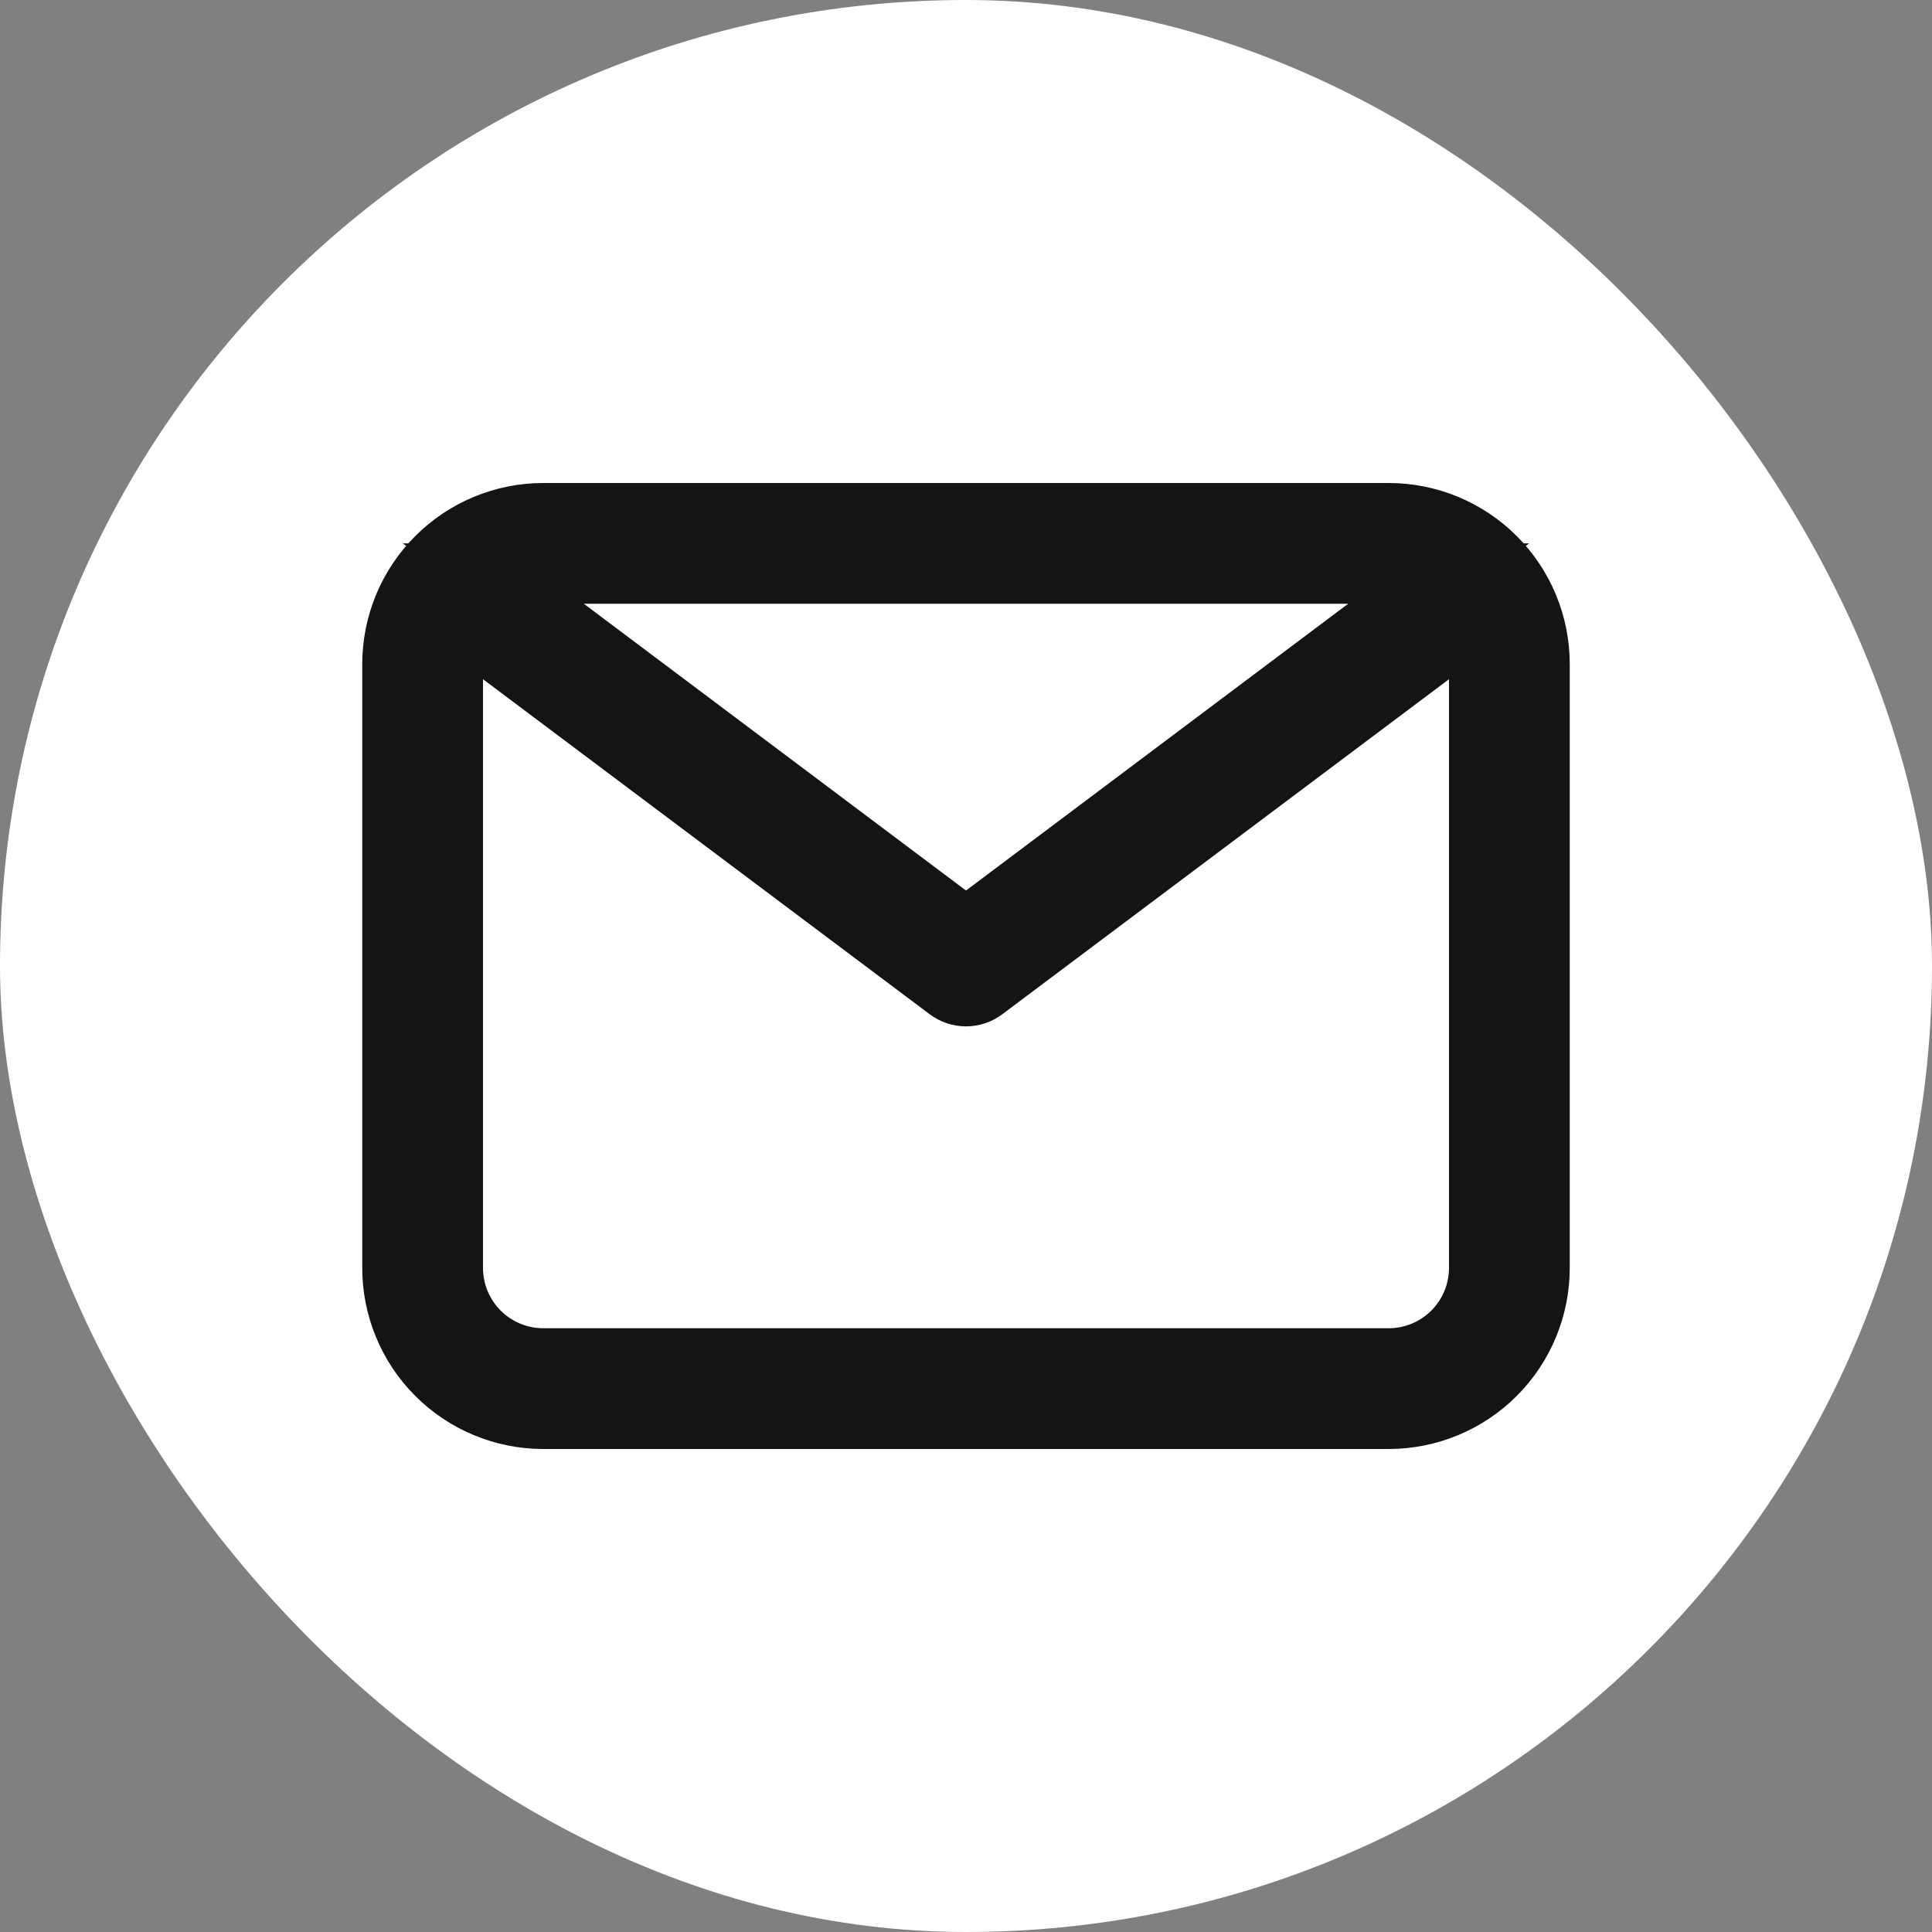
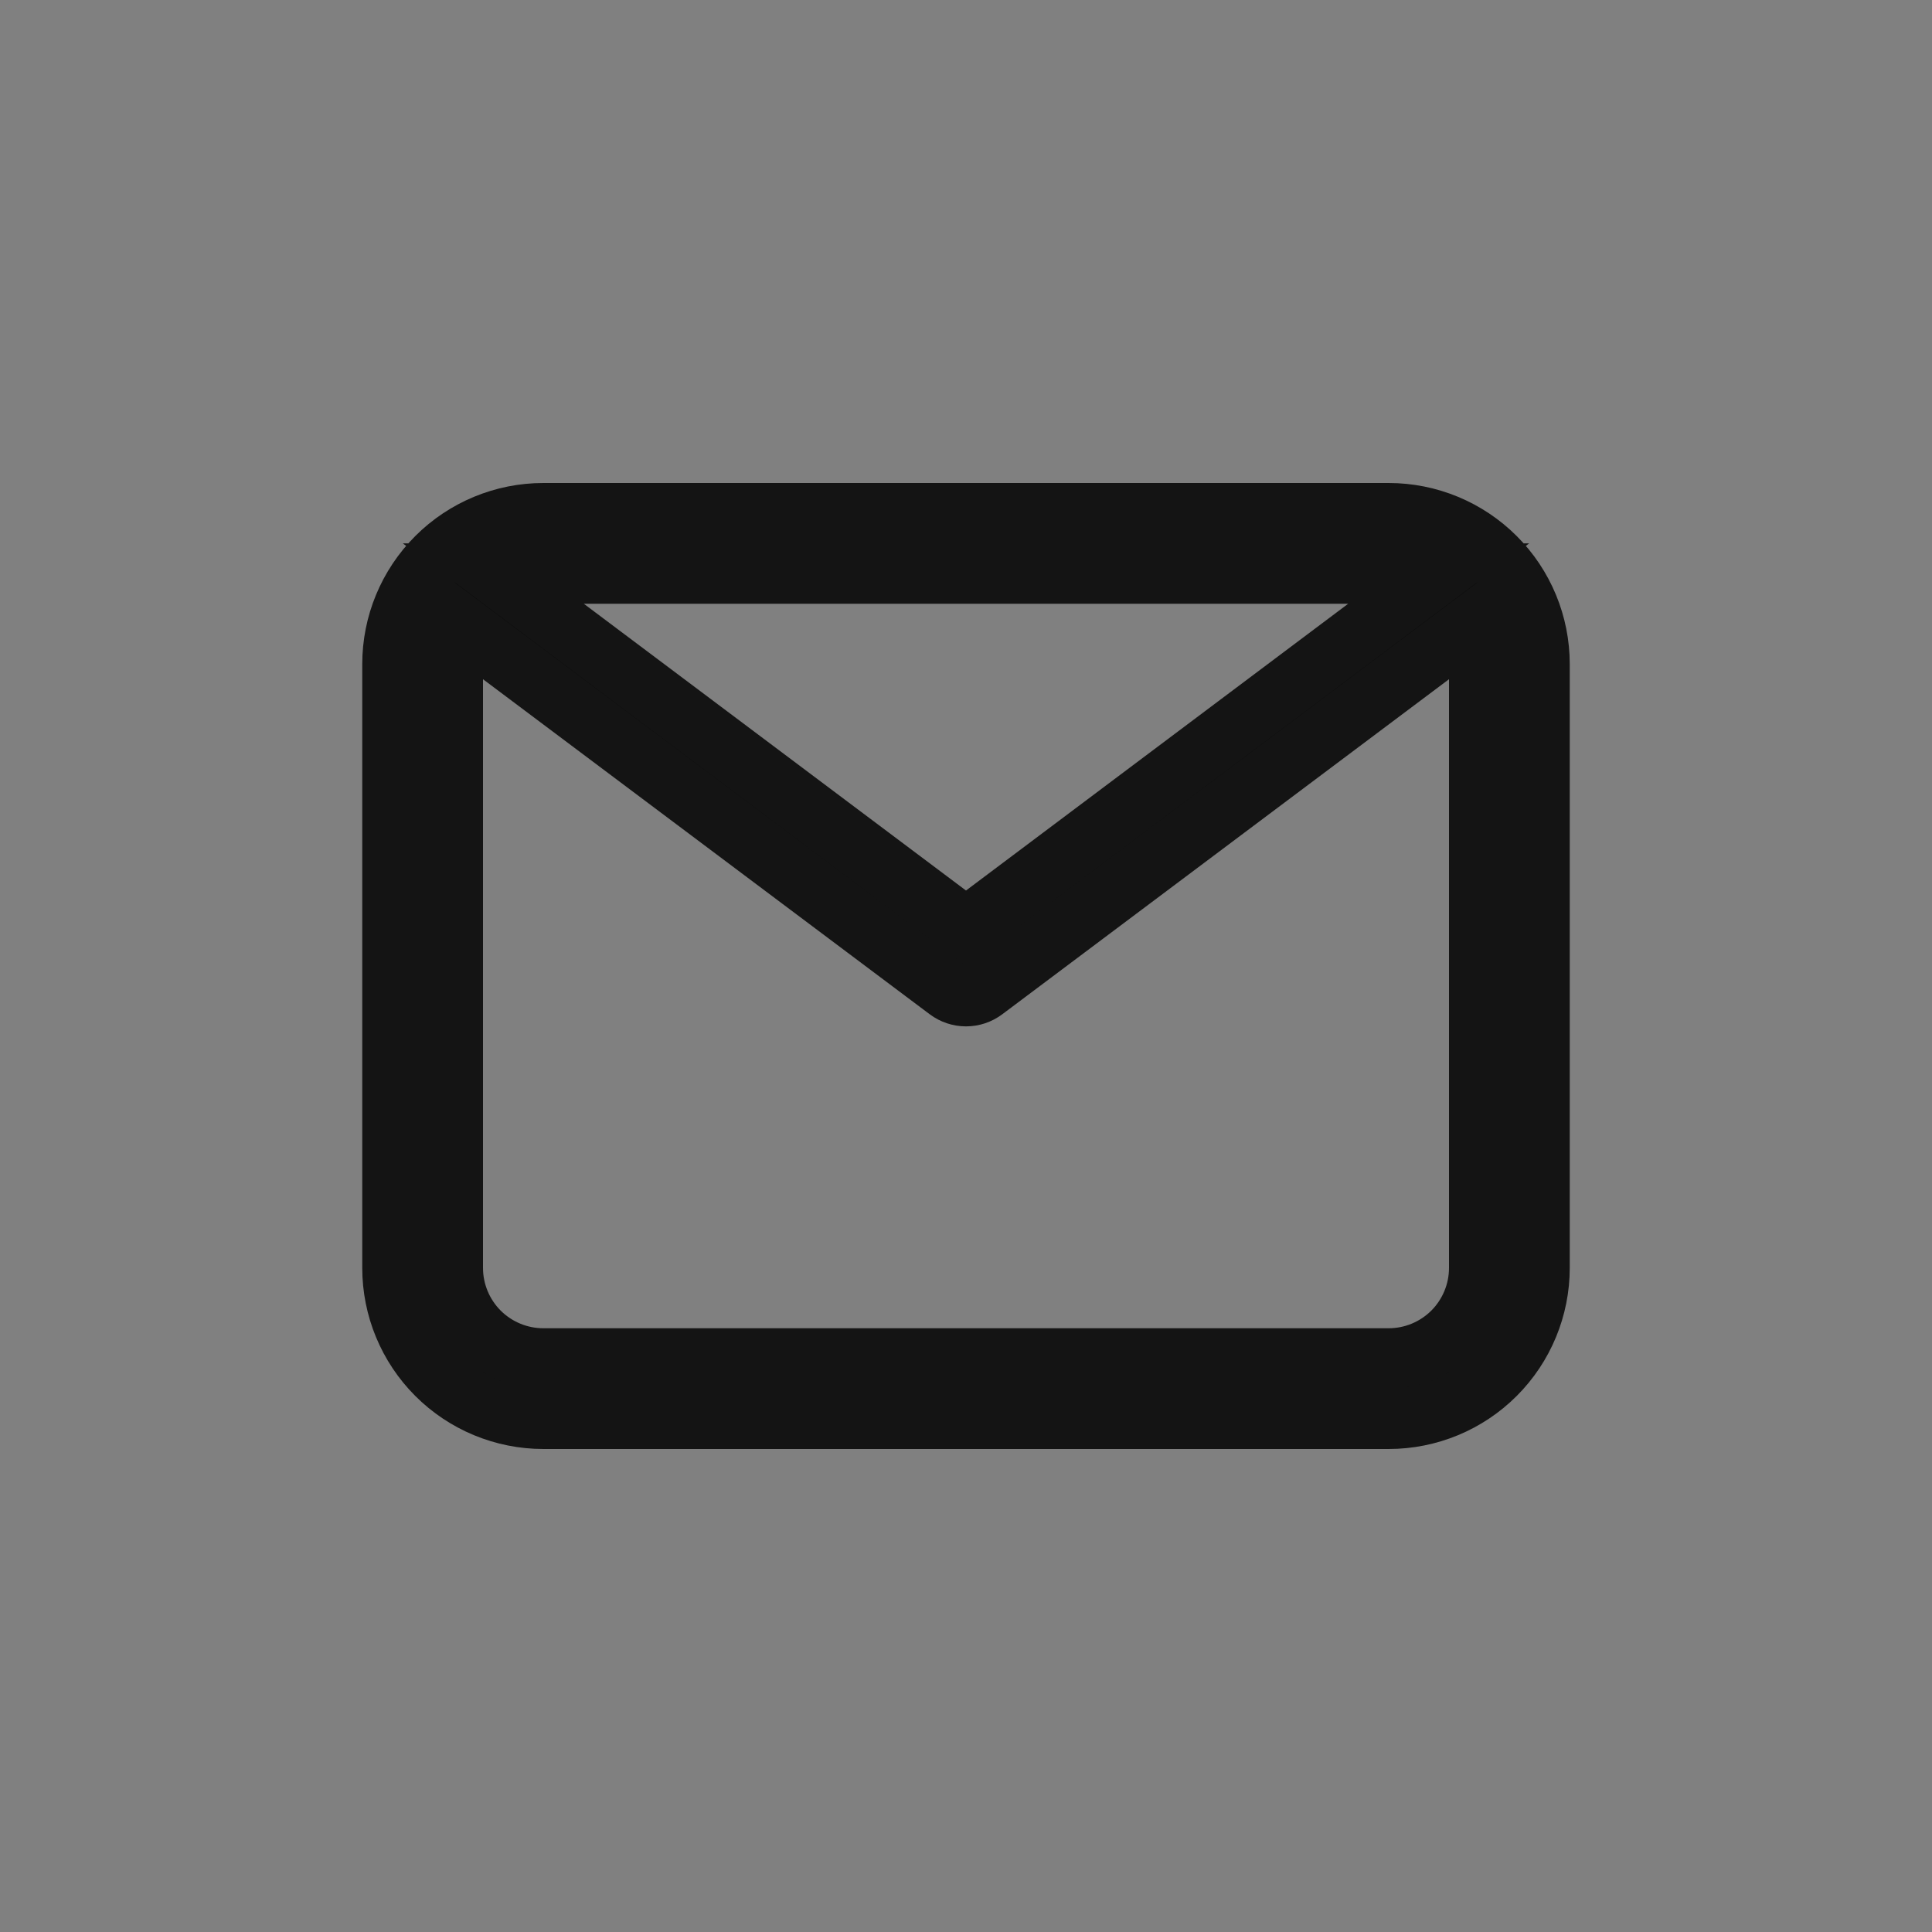
<svg xmlns="http://www.w3.org/2000/svg" width="32" height="32" viewBox="0 0 32 32" fill="none">
  <rect x="0" y="0" width="32" height="32" fill="#808080" stroke="none" />
-   <rect width="32" height="32" rx="16" fill="white" />
-   <path d="M22.63 10.4L23.829 9.5H22.33H9.67H8.171L9.37 10.4L15.7 15.15L16 15.375L16.3 15.15L22.63 10.4ZM8.3 10.85L7.5 10.25V11.25V21C7.5 21.398 7.658 21.779 7.939 22.061C8.221 22.342 8.602 22.5 9 22.5H23C23.398 22.5 23.779 22.342 24.061 22.061C24.342 21.779 24.5 21.398 24.5 21V11.25V10.25L23.7 10.85L16.3 16.4C16.213 16.465 16.108 16.5 16 16.5C15.892 16.5 15.787 16.465 15.7 16.4L8.3 10.85ZM9 8.5H23C23.663 8.5 24.299 8.763 24.768 9.232C25.237 9.701 25.5 10.337 25.5 11V21C25.5 21.663 25.237 22.299 24.768 22.768C24.299 23.237 23.663 23.5 23 23.5H9C8.337 23.5 7.701 23.237 7.232 22.768C6.763 22.299 6.5 21.663 6.5 21V11C6.5 10.337 6.763 9.701 7.232 9.232C7.701 8.763 8.337 8.5 9 8.5Z" fill="black" stroke="#141414" />
+   <path d="M22.63 10.4L23.829 9.5H22.33H9.67H8.171L9.37 10.4L15.7 15.15L16 15.375L22.63 10.4ZM8.3 10.85L7.5 10.25V11.25V21C7.5 21.398 7.658 21.779 7.939 22.061C8.221 22.342 8.602 22.5 9 22.5H23C23.398 22.5 23.779 22.342 24.061 22.061C24.342 21.779 24.5 21.398 24.5 21V11.25V10.25L23.7 10.85L16.3 16.4C16.213 16.465 16.108 16.5 16 16.5C15.892 16.5 15.787 16.465 15.7 16.4L8.3 10.85ZM9 8.5H23C23.663 8.5 24.299 8.763 24.768 9.232C25.237 9.701 25.5 10.337 25.5 11V21C25.5 21.663 25.237 22.299 24.768 22.768C24.299 23.237 23.663 23.5 23 23.5H9C8.337 23.5 7.701 23.237 7.232 22.768C6.763 22.299 6.5 21.663 6.5 21V11C6.5 10.337 6.763 9.701 7.232 9.232C7.701 8.763 8.337 8.5 9 8.5Z" fill="black" stroke="#141414" />
</svg>